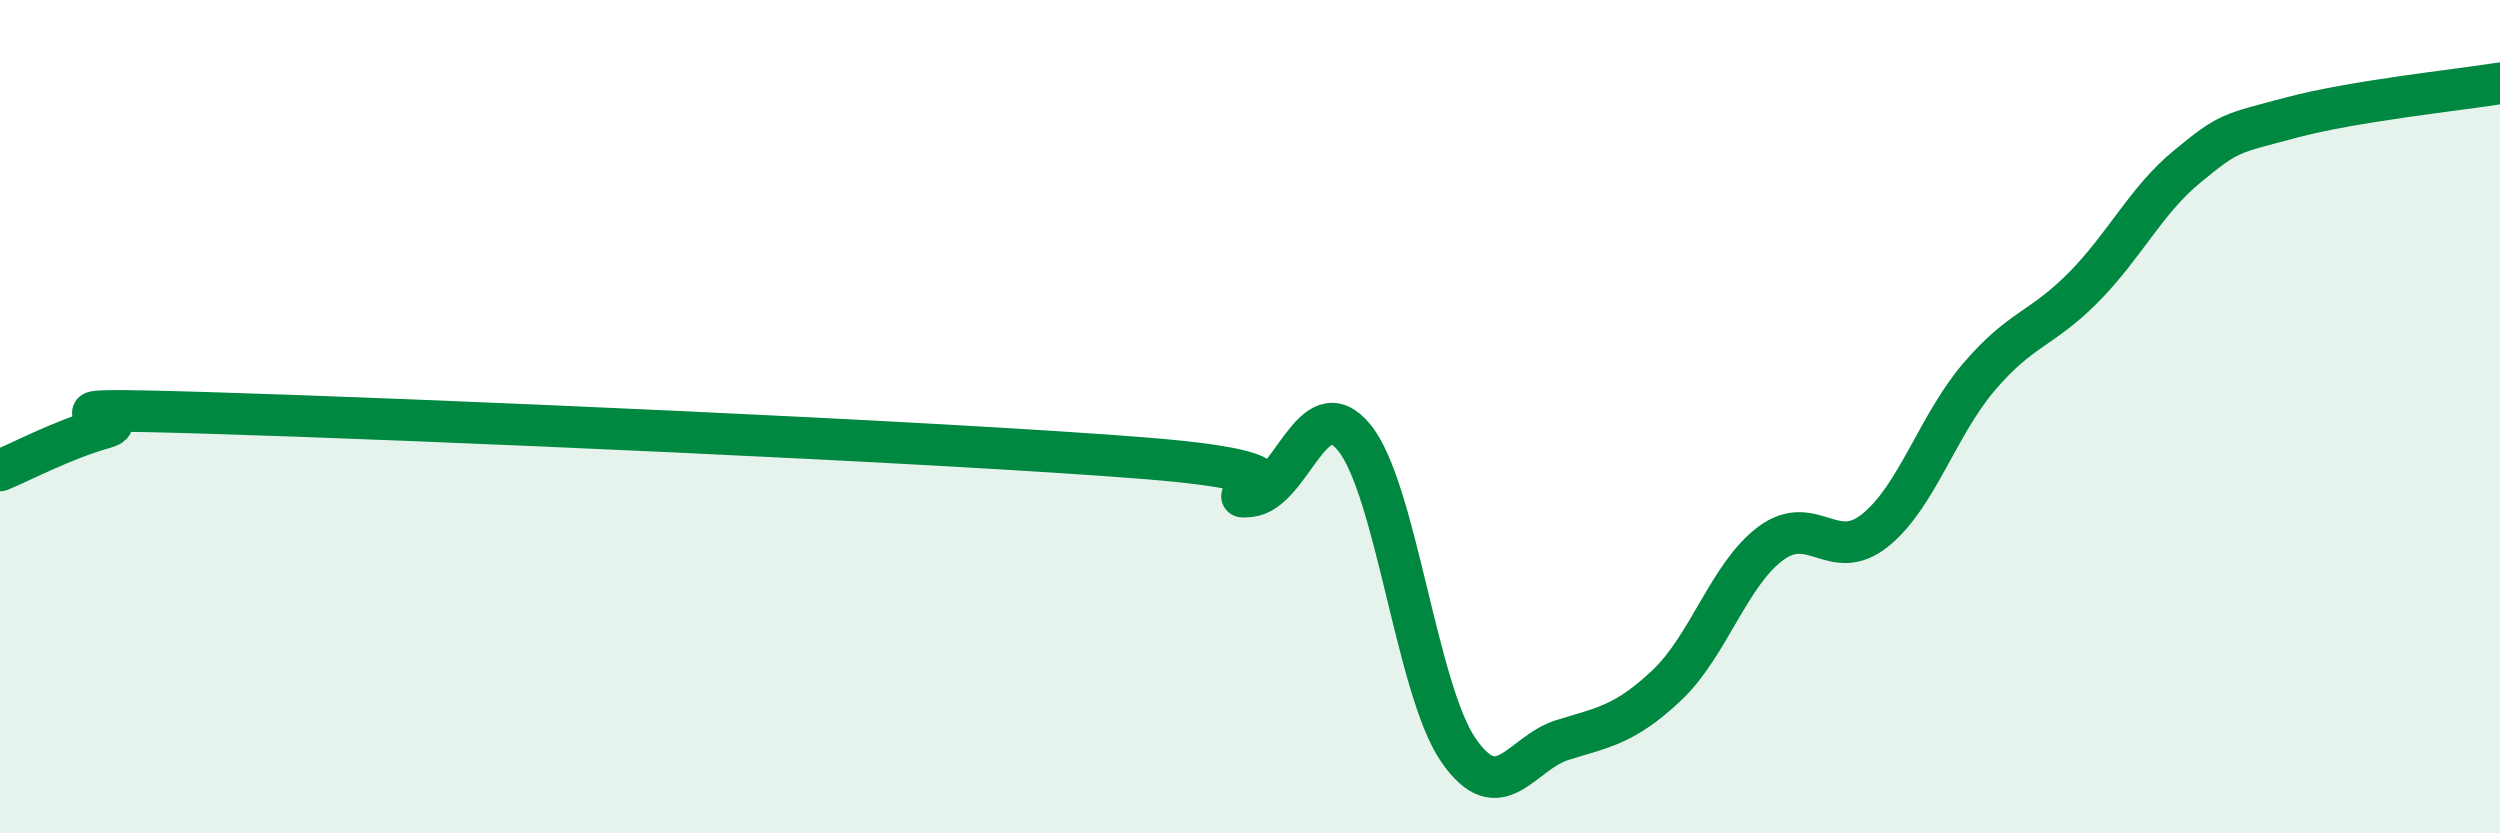
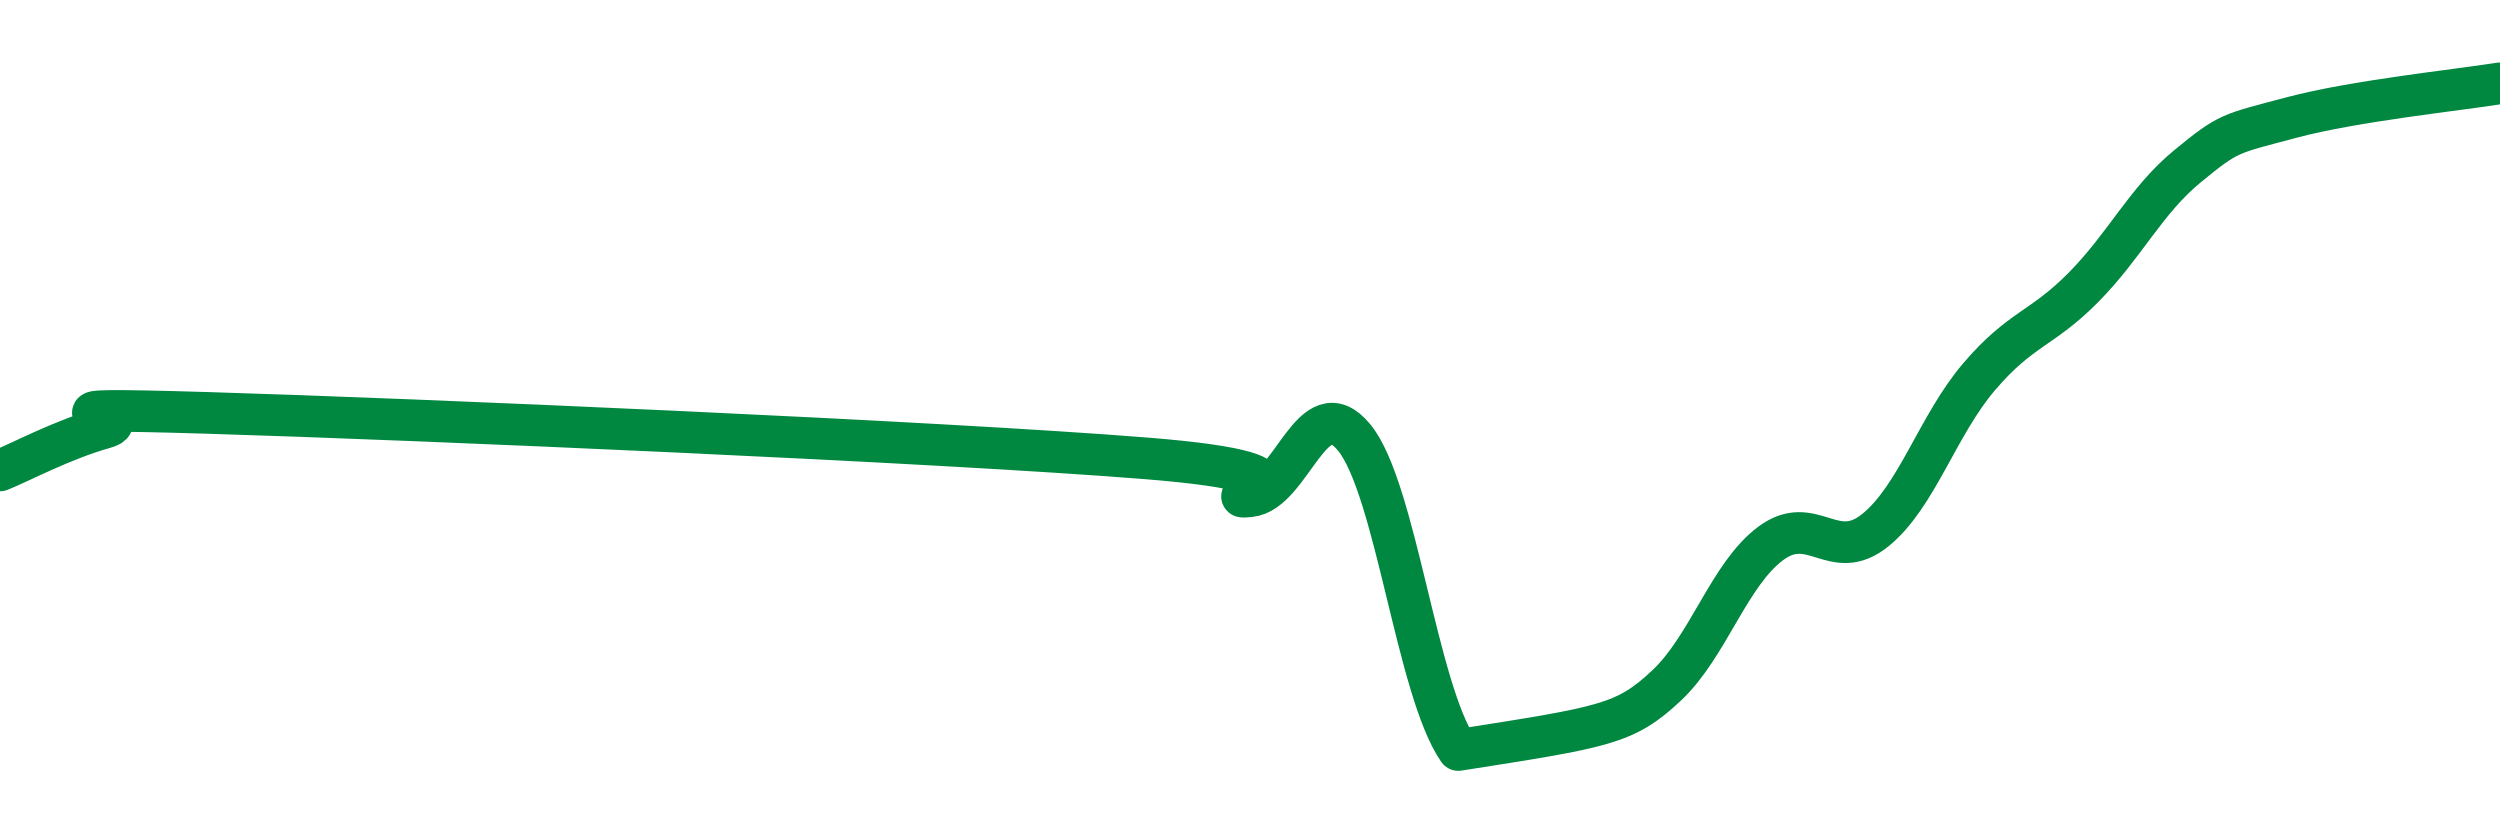
<svg xmlns="http://www.w3.org/2000/svg" width="60" height="20" viewBox="0 0 60 20">
-   <path d="M 0,11.29 C 0.5,11.09 1.5,10.55 2.5,10.27 C 3.5,9.99 0,9.76 5,9.91 C 10,10.06 22.5,10.6 27.5,11 C 32.5,11.4 29,12.01 30,11.91 C 31,11.81 31.5,9.28 32.5,10.5 C 33.5,11.72 34,16.55 35,18 C 36,19.45 36.5,18.07 37.5,17.76 C 38.5,17.45 39,17.39 40,16.45 C 41,15.51 41.5,13.78 42.5,13.04 C 43.5,12.3 44,13.53 45,12.73 C 46,11.93 46.5,10.21 47.5,9.04 C 48.5,7.87 49,7.91 50,6.9 C 51,5.89 51.5,4.81 52.5,3.99 C 53.5,3.17 53.5,3.22 55,2.82 C 56.5,2.42 59,2.16 60,2L60 20L0 20Z" fill="#008740" opacity="0.1" stroke-linecap="round" stroke-linejoin="round" />
-   <path d="M 0,11.29 C 0.5,11.09 1.5,10.55 2.5,10.27 C 3.5,9.99 0,9.76 5,9.91 C 10,10.06 22.5,10.6 27.5,11 C 32.5,11.4 29,12.01 30,11.91 C 31,11.81 31.5,9.28 32.5,10.5 C 33.5,11.72 34,16.55 35,18 C 36,19.45 36.5,18.07 37.5,17.76 C 38.5,17.45 39,17.39 40,16.45 C 41,15.51 41.5,13.78 42.5,13.04 C 43.5,12.3 44,13.53 45,12.73 C 46,11.93 46.5,10.21 47.5,9.04 C 48.5,7.87 49,7.91 50,6.9 C 51,5.89 51.5,4.81 52.5,3.99 C 53.5,3.17 53.5,3.22 55,2.82 C 56.5,2.42 59,2.16 60,2" stroke="#008740" stroke-width="1" fill="none" stroke-linecap="round" stroke-linejoin="round" />
+   <path d="M 0,11.29 C 0.5,11.09 1.5,10.55 2.5,10.27 C 3.5,9.99 0,9.76 5,9.91 C 10,10.06 22.5,10.6 27.5,11 C 32.5,11.4 29,12.01 30,11.91 C 31,11.81 31.5,9.28 32.5,10.5 C 33.5,11.72 34,16.55 35,18 C 38.5,17.45 39,17.39 40,16.45 C 41,15.51 41.5,13.78 42.5,13.04 C 43.5,12.3 44,13.53 45,12.73 C 46,11.93 46.5,10.21 47.5,9.04 C 48.5,7.87 49,7.91 50,6.9 C 51,5.89 51.5,4.81 52.5,3.99 C 53.5,3.17 53.5,3.22 55,2.82 C 56.5,2.42 59,2.16 60,2" stroke="#008740" stroke-width="1" fill="none" stroke-linecap="round" stroke-linejoin="round" />
</svg>